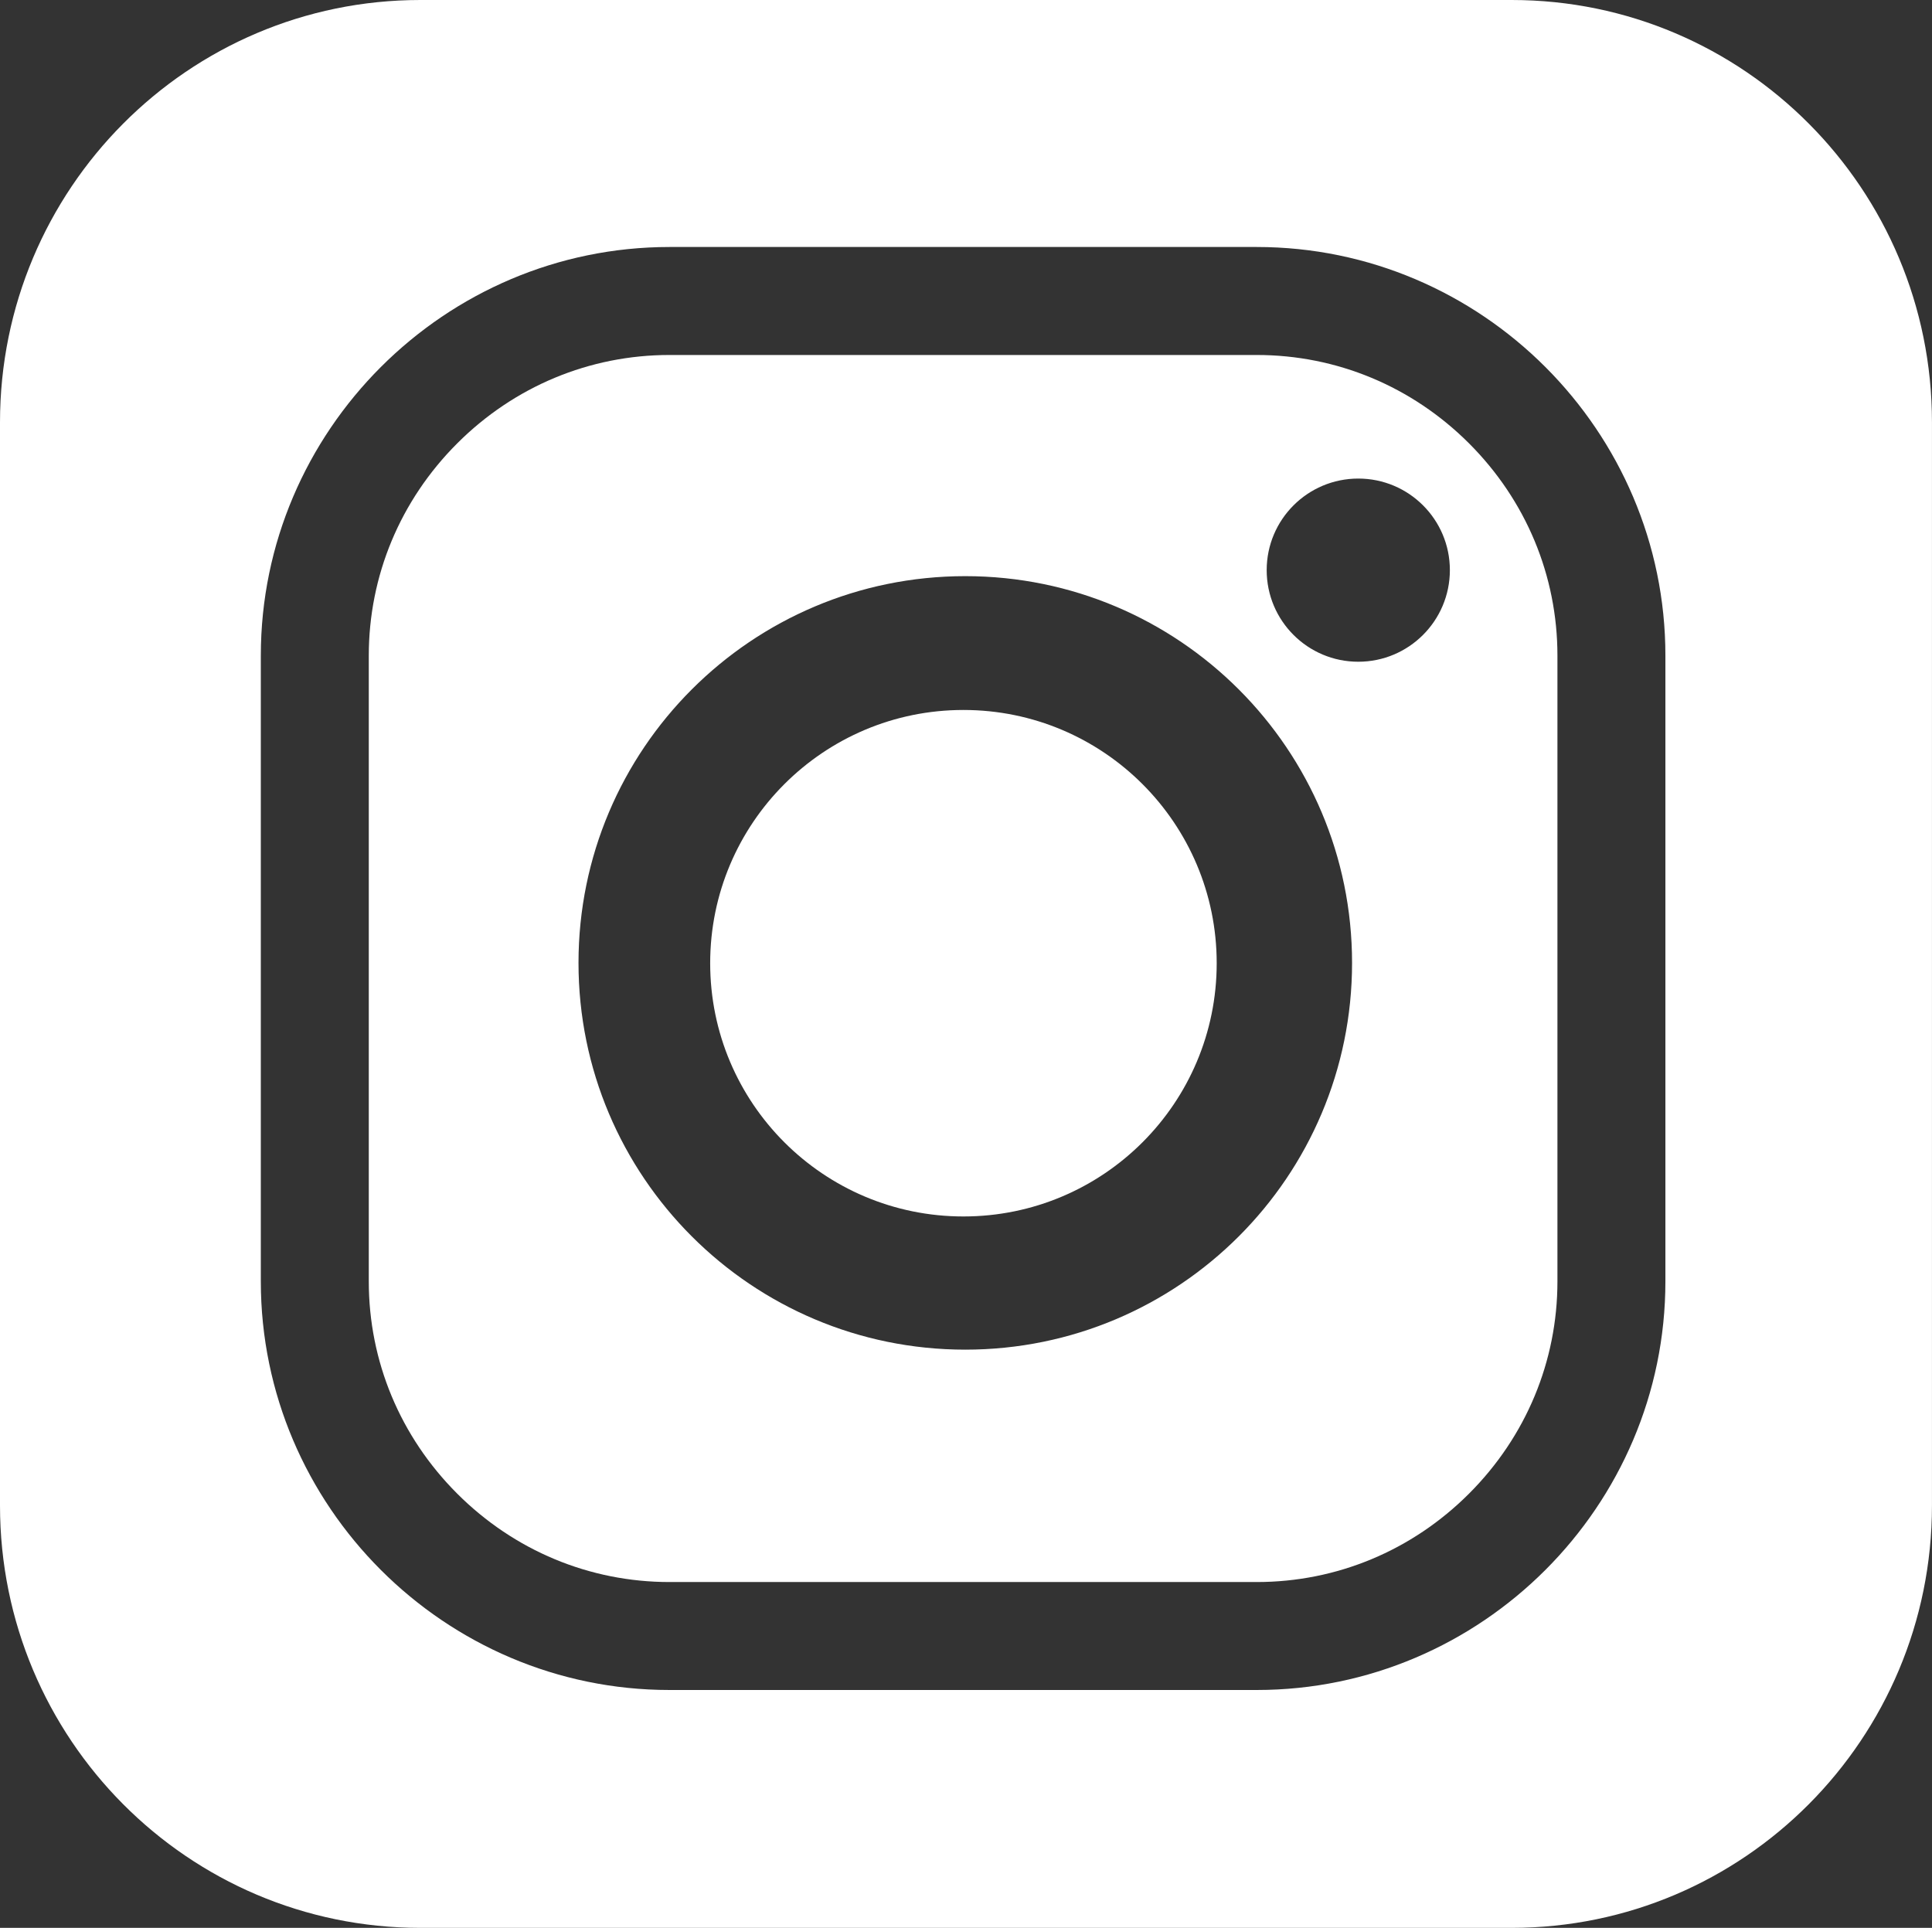
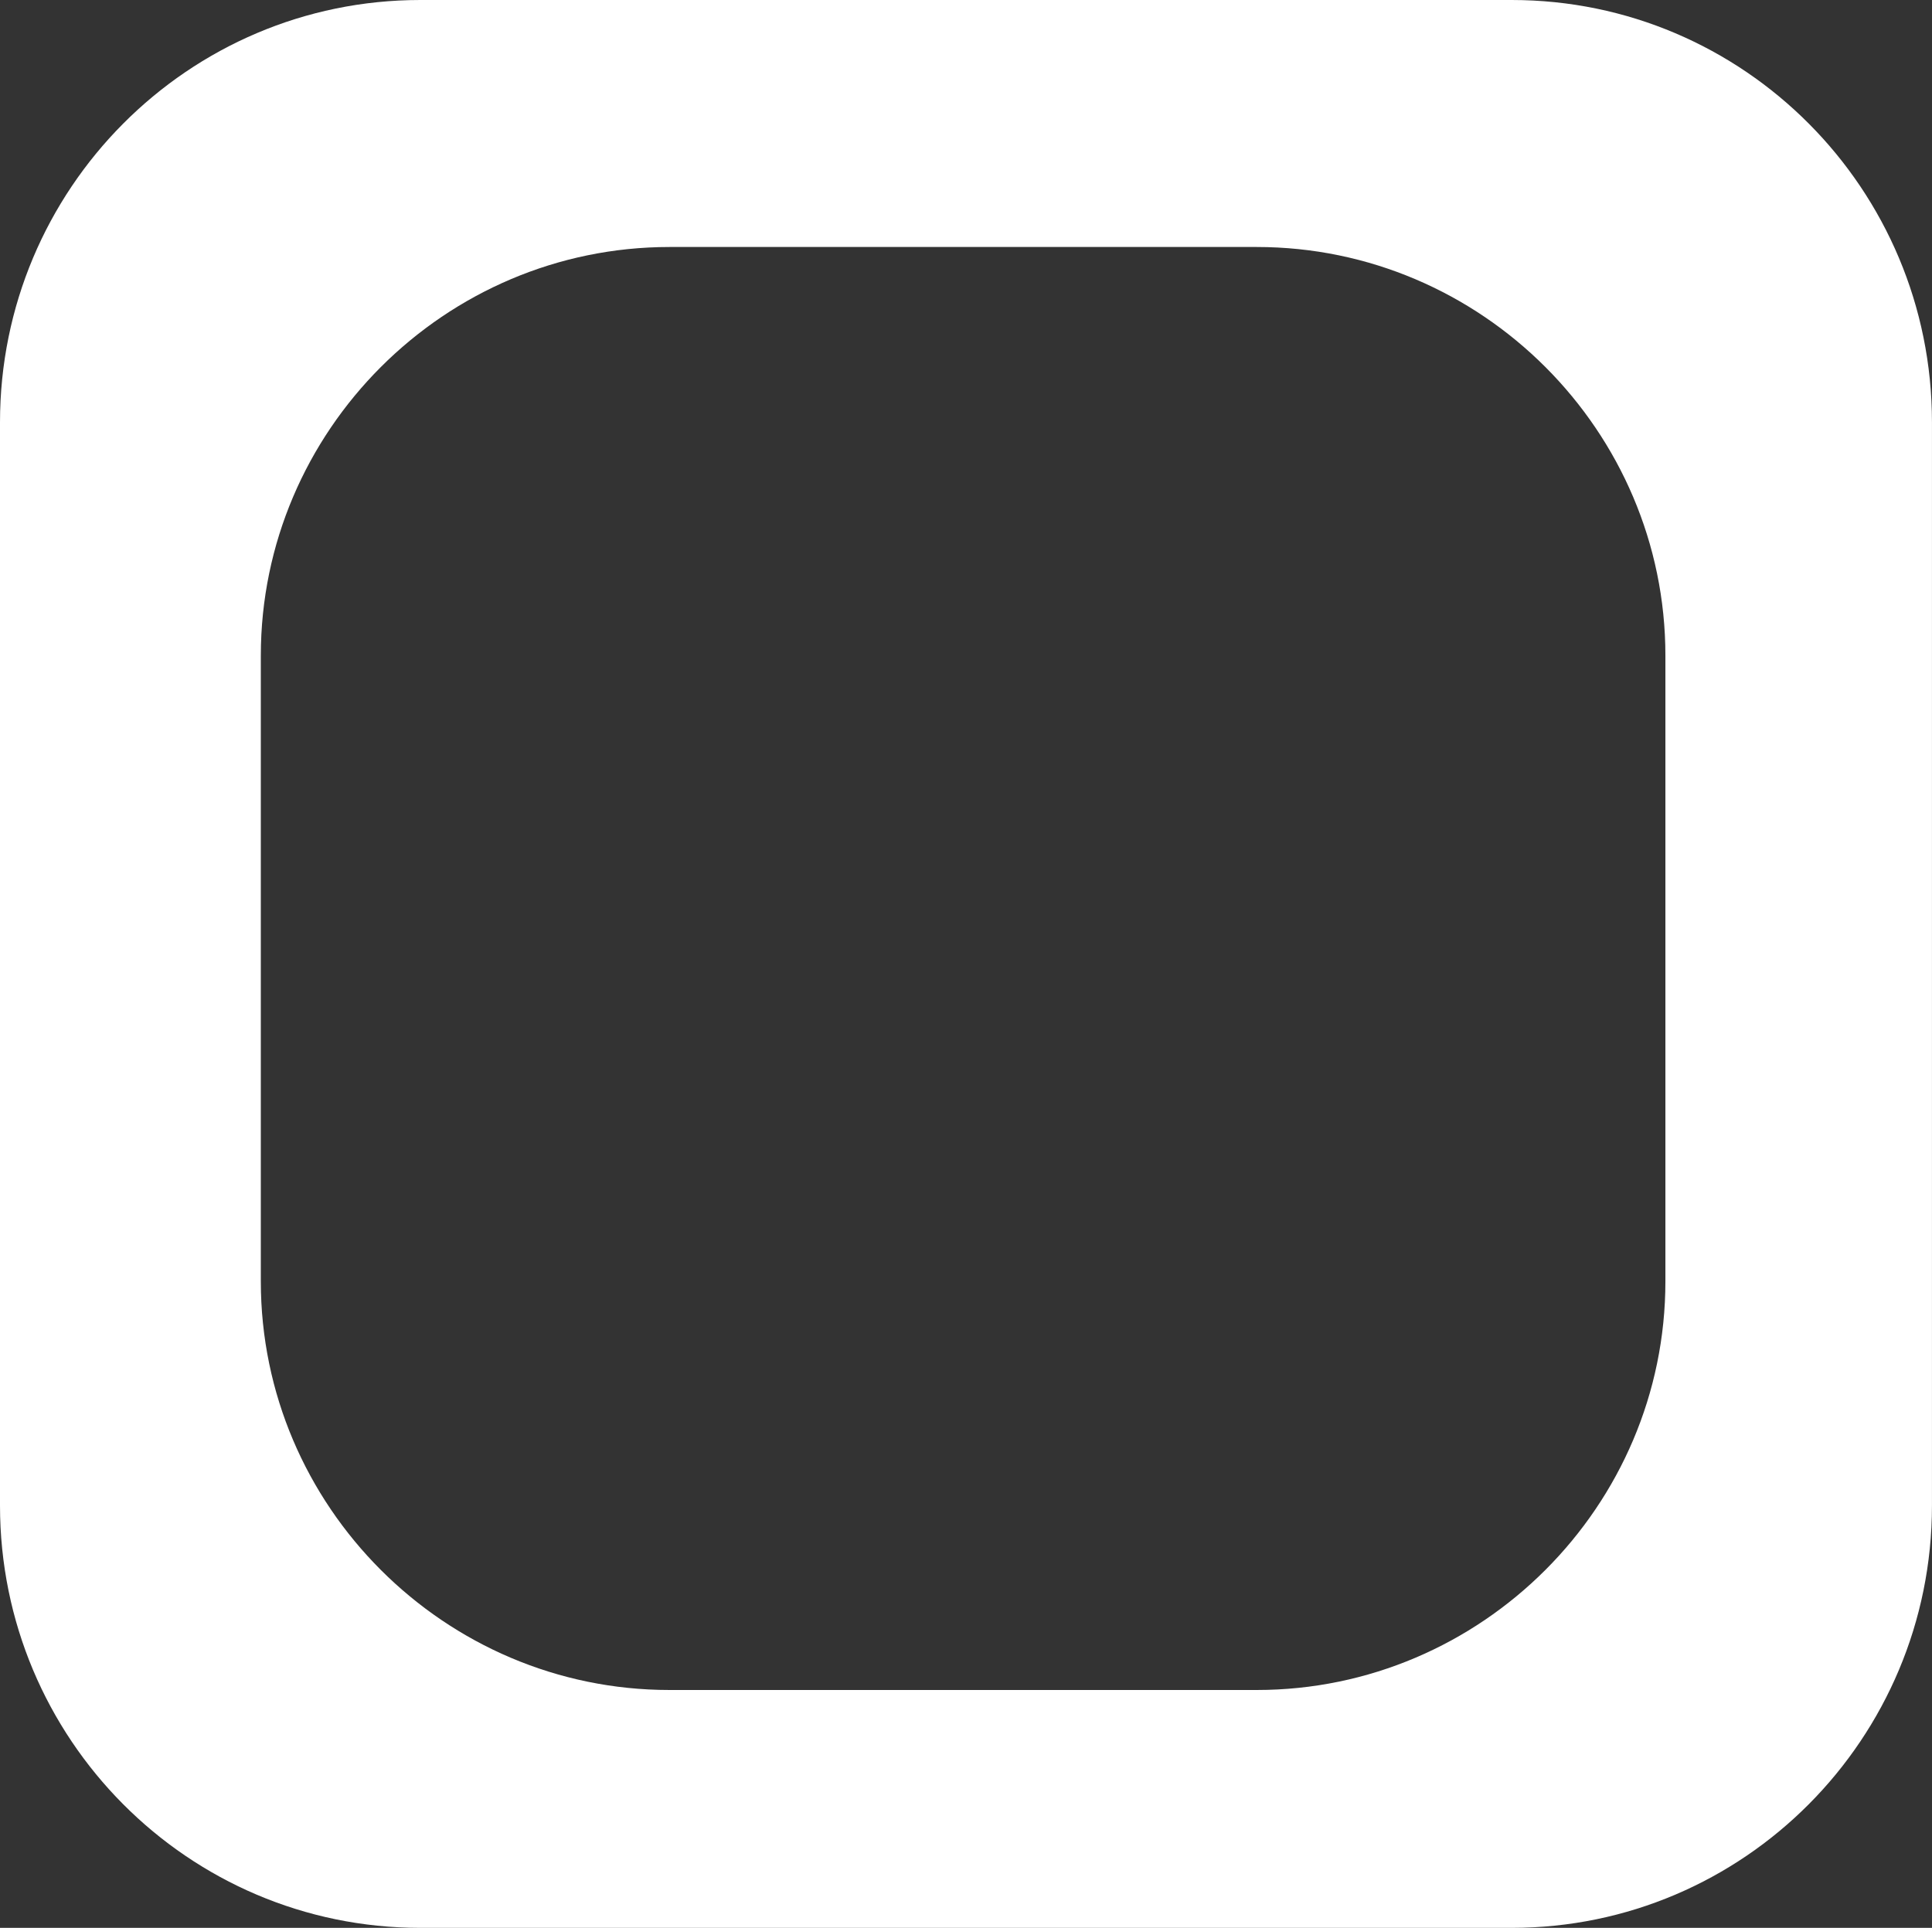
<svg xmlns="http://www.w3.org/2000/svg" version="1.1" id="Layer_1" x="0px" y="0px" viewBox="0 0 61.844 61.716" style="enable-background:new 0 0 61.844 61.716;" xml:space="preserve">
  <rect x="0" y="0" width="61.844" height="61.716" fill="#333333" stroke="none" />
  <style type="text/css">
	.st0{fill:#FFFFFF;}
</style>
  <g>
-     <circle class="st0" cx="30.84" cy="30.835" r="8.107" />
-     <path class="st0" d="M40.23,11.364H21.429c-2.556,0-4.969,1.005-6.794,2.83   s-2.83,4.238-2.83,6.794v20.033c0,2.556,1.005,4.969,2.83,6.794   c1.825,1.825,4.238,2.83,6.794,2.83h18.801c2.556,0,4.969-1.005,6.794-2.83   c1.825-1.825,2.83-4.238,2.83-6.794V20.987c0-2.556-1.005-4.969-2.83-6.794   C45.199,12.369,42.786,11.364,40.23,11.364z M30.899,43.206   c-6.838,0-12.381-5.543-12.381-12.381s5.543-12.381,12.381-12.381   c6.838,0,12.381,5.543,12.381,12.381S37.737,43.206,30.899,43.206z M43.479,21.184   c-1.619,0-2.932-1.312-2.932-2.932c0-1.619,1.312-2.932,2.932-2.932   s2.932,1.312,2.932,2.932C46.41,19.871,45.098,21.184,43.479,21.184z" />
    <path class="st0" d="M48.389,0H13.455C6.024,0,0,6.053,0,13.52V48.196   c0,7.467,6.024,13.52,13.455,13.52h34.933c7.431,0,13.455-6.053,13.455-13.52   V13.52C61.844,6.053,55.82,0,48.389,0z M53.31,41.021   c0,7.194-5.886,13.08-13.08,13.08H21.429c-7.194,0-13.08-5.886-13.08-13.08   V20.987c0-7.194,5.886-13.08,13.08-13.08h18.801   c7.194,0,13.08,5.886,13.08,13.08V41.021z" />
  </g>
</svg>